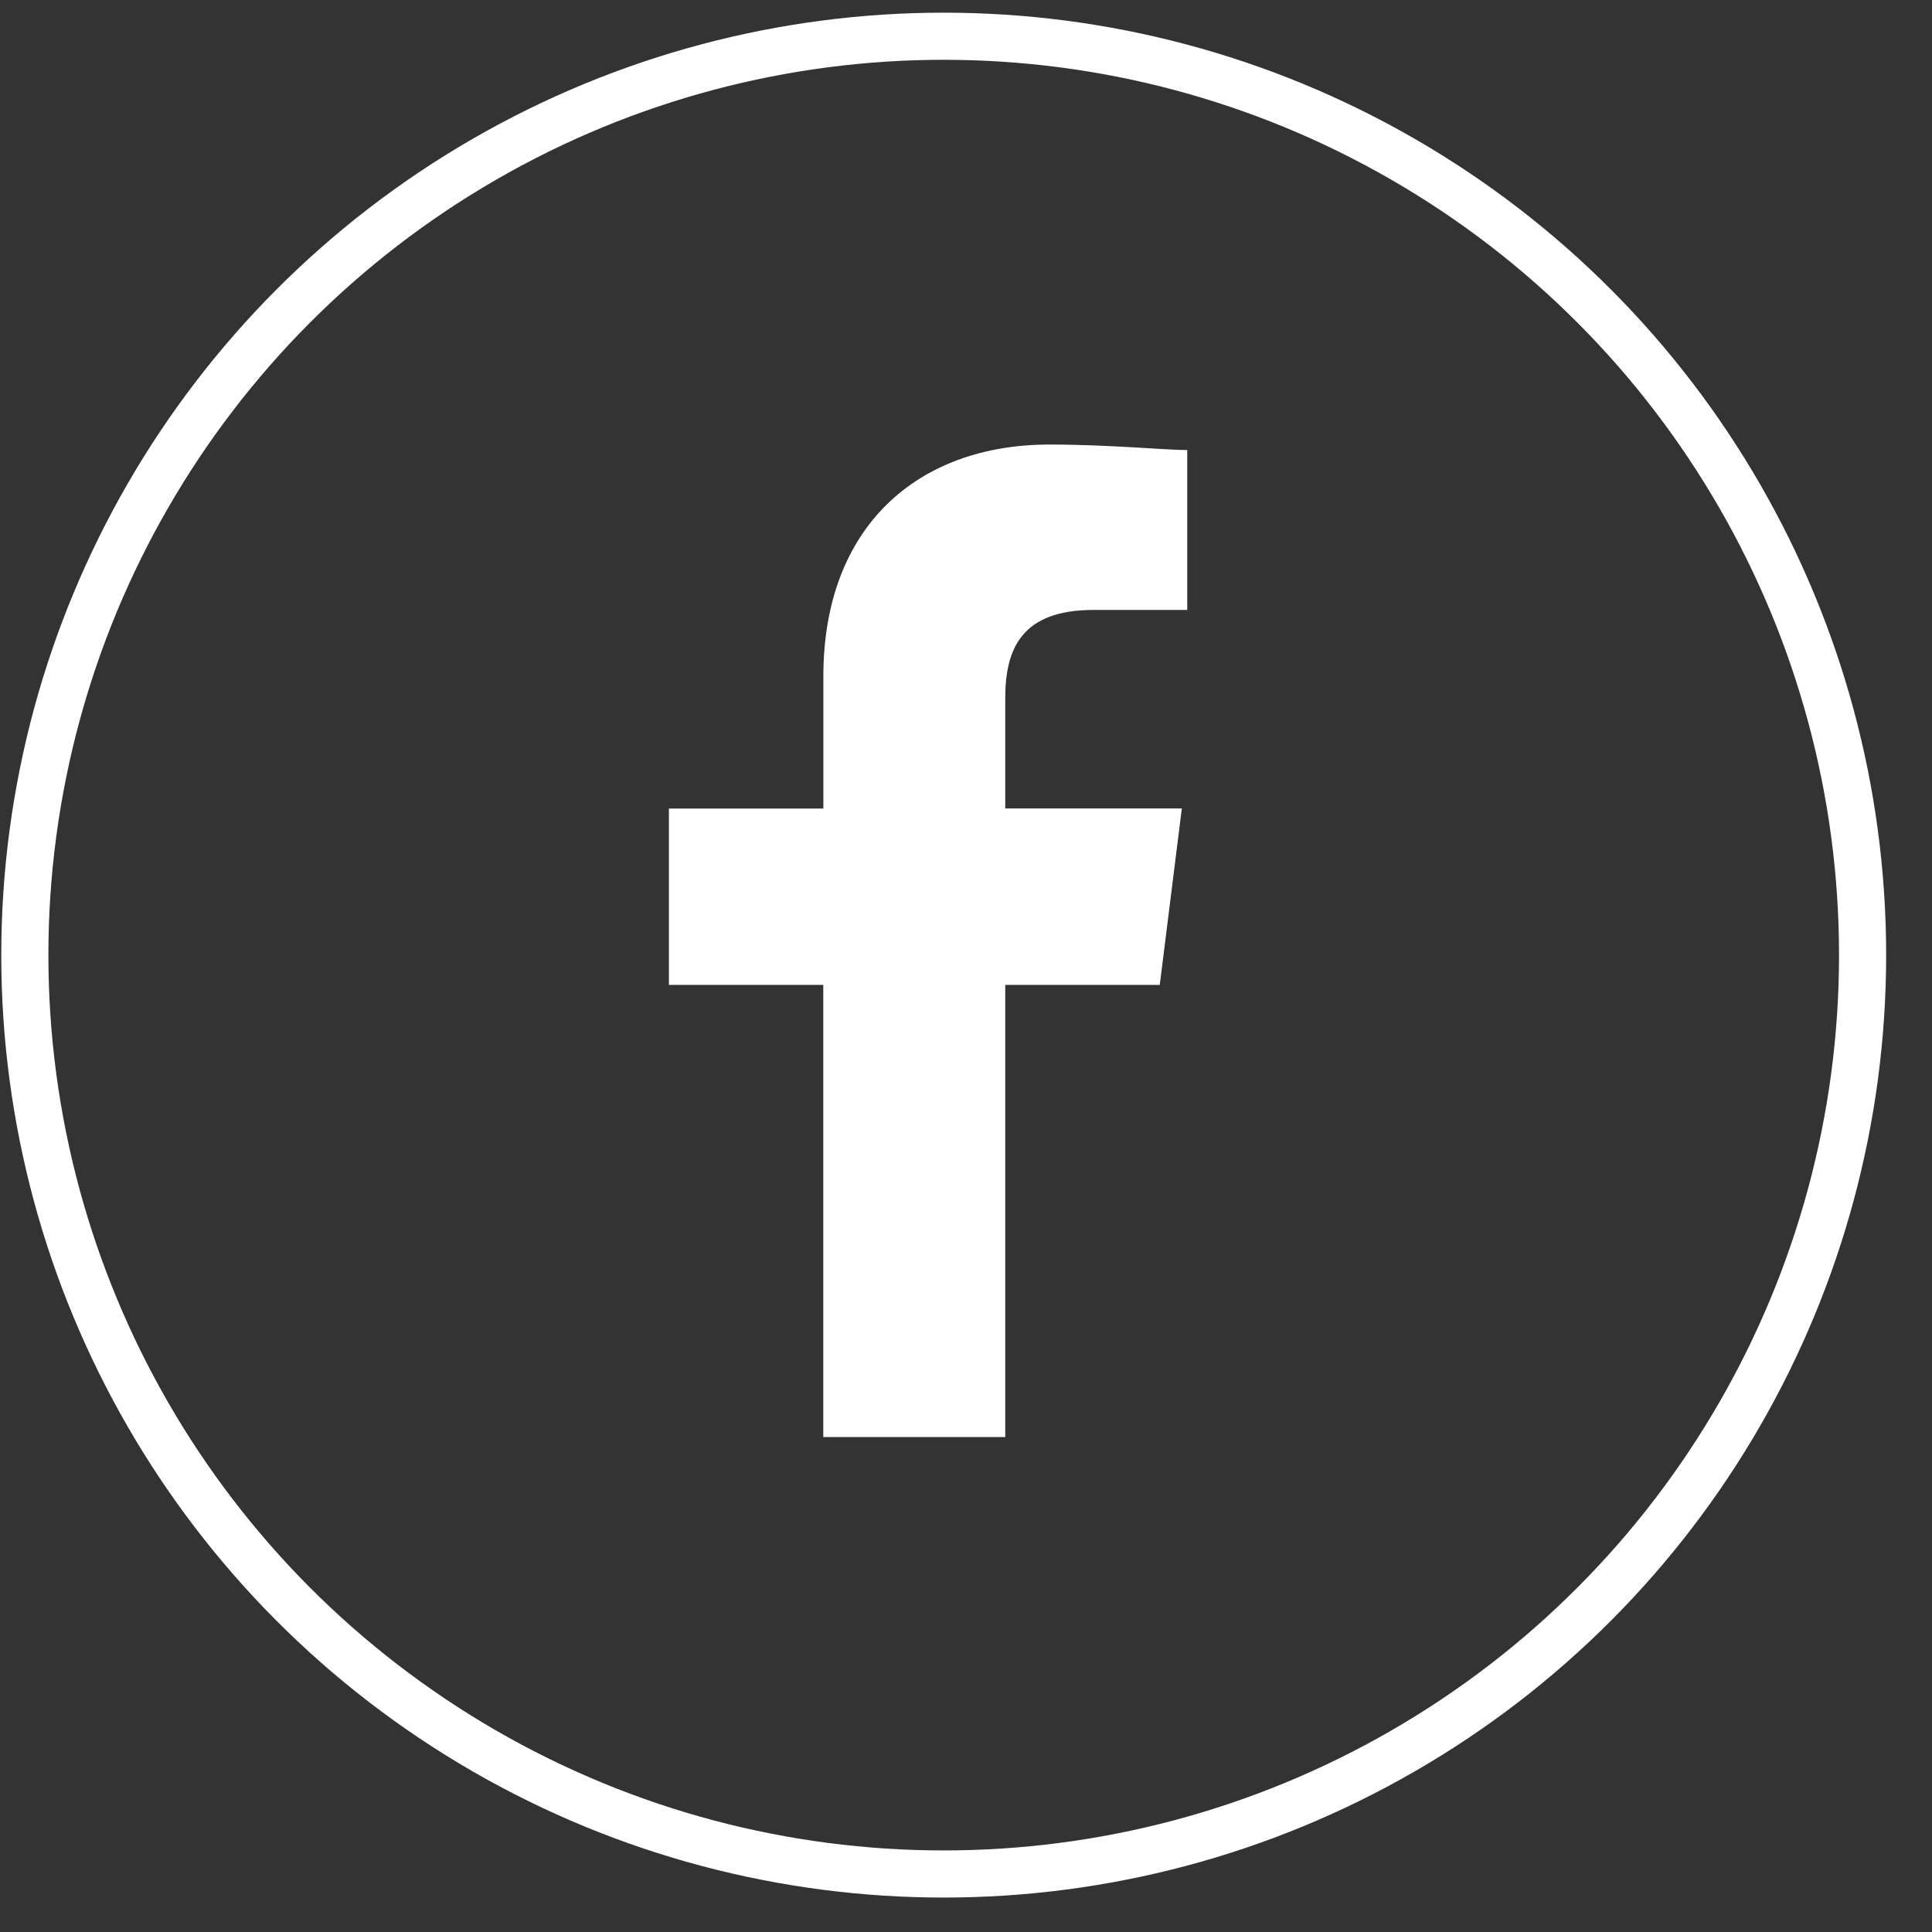
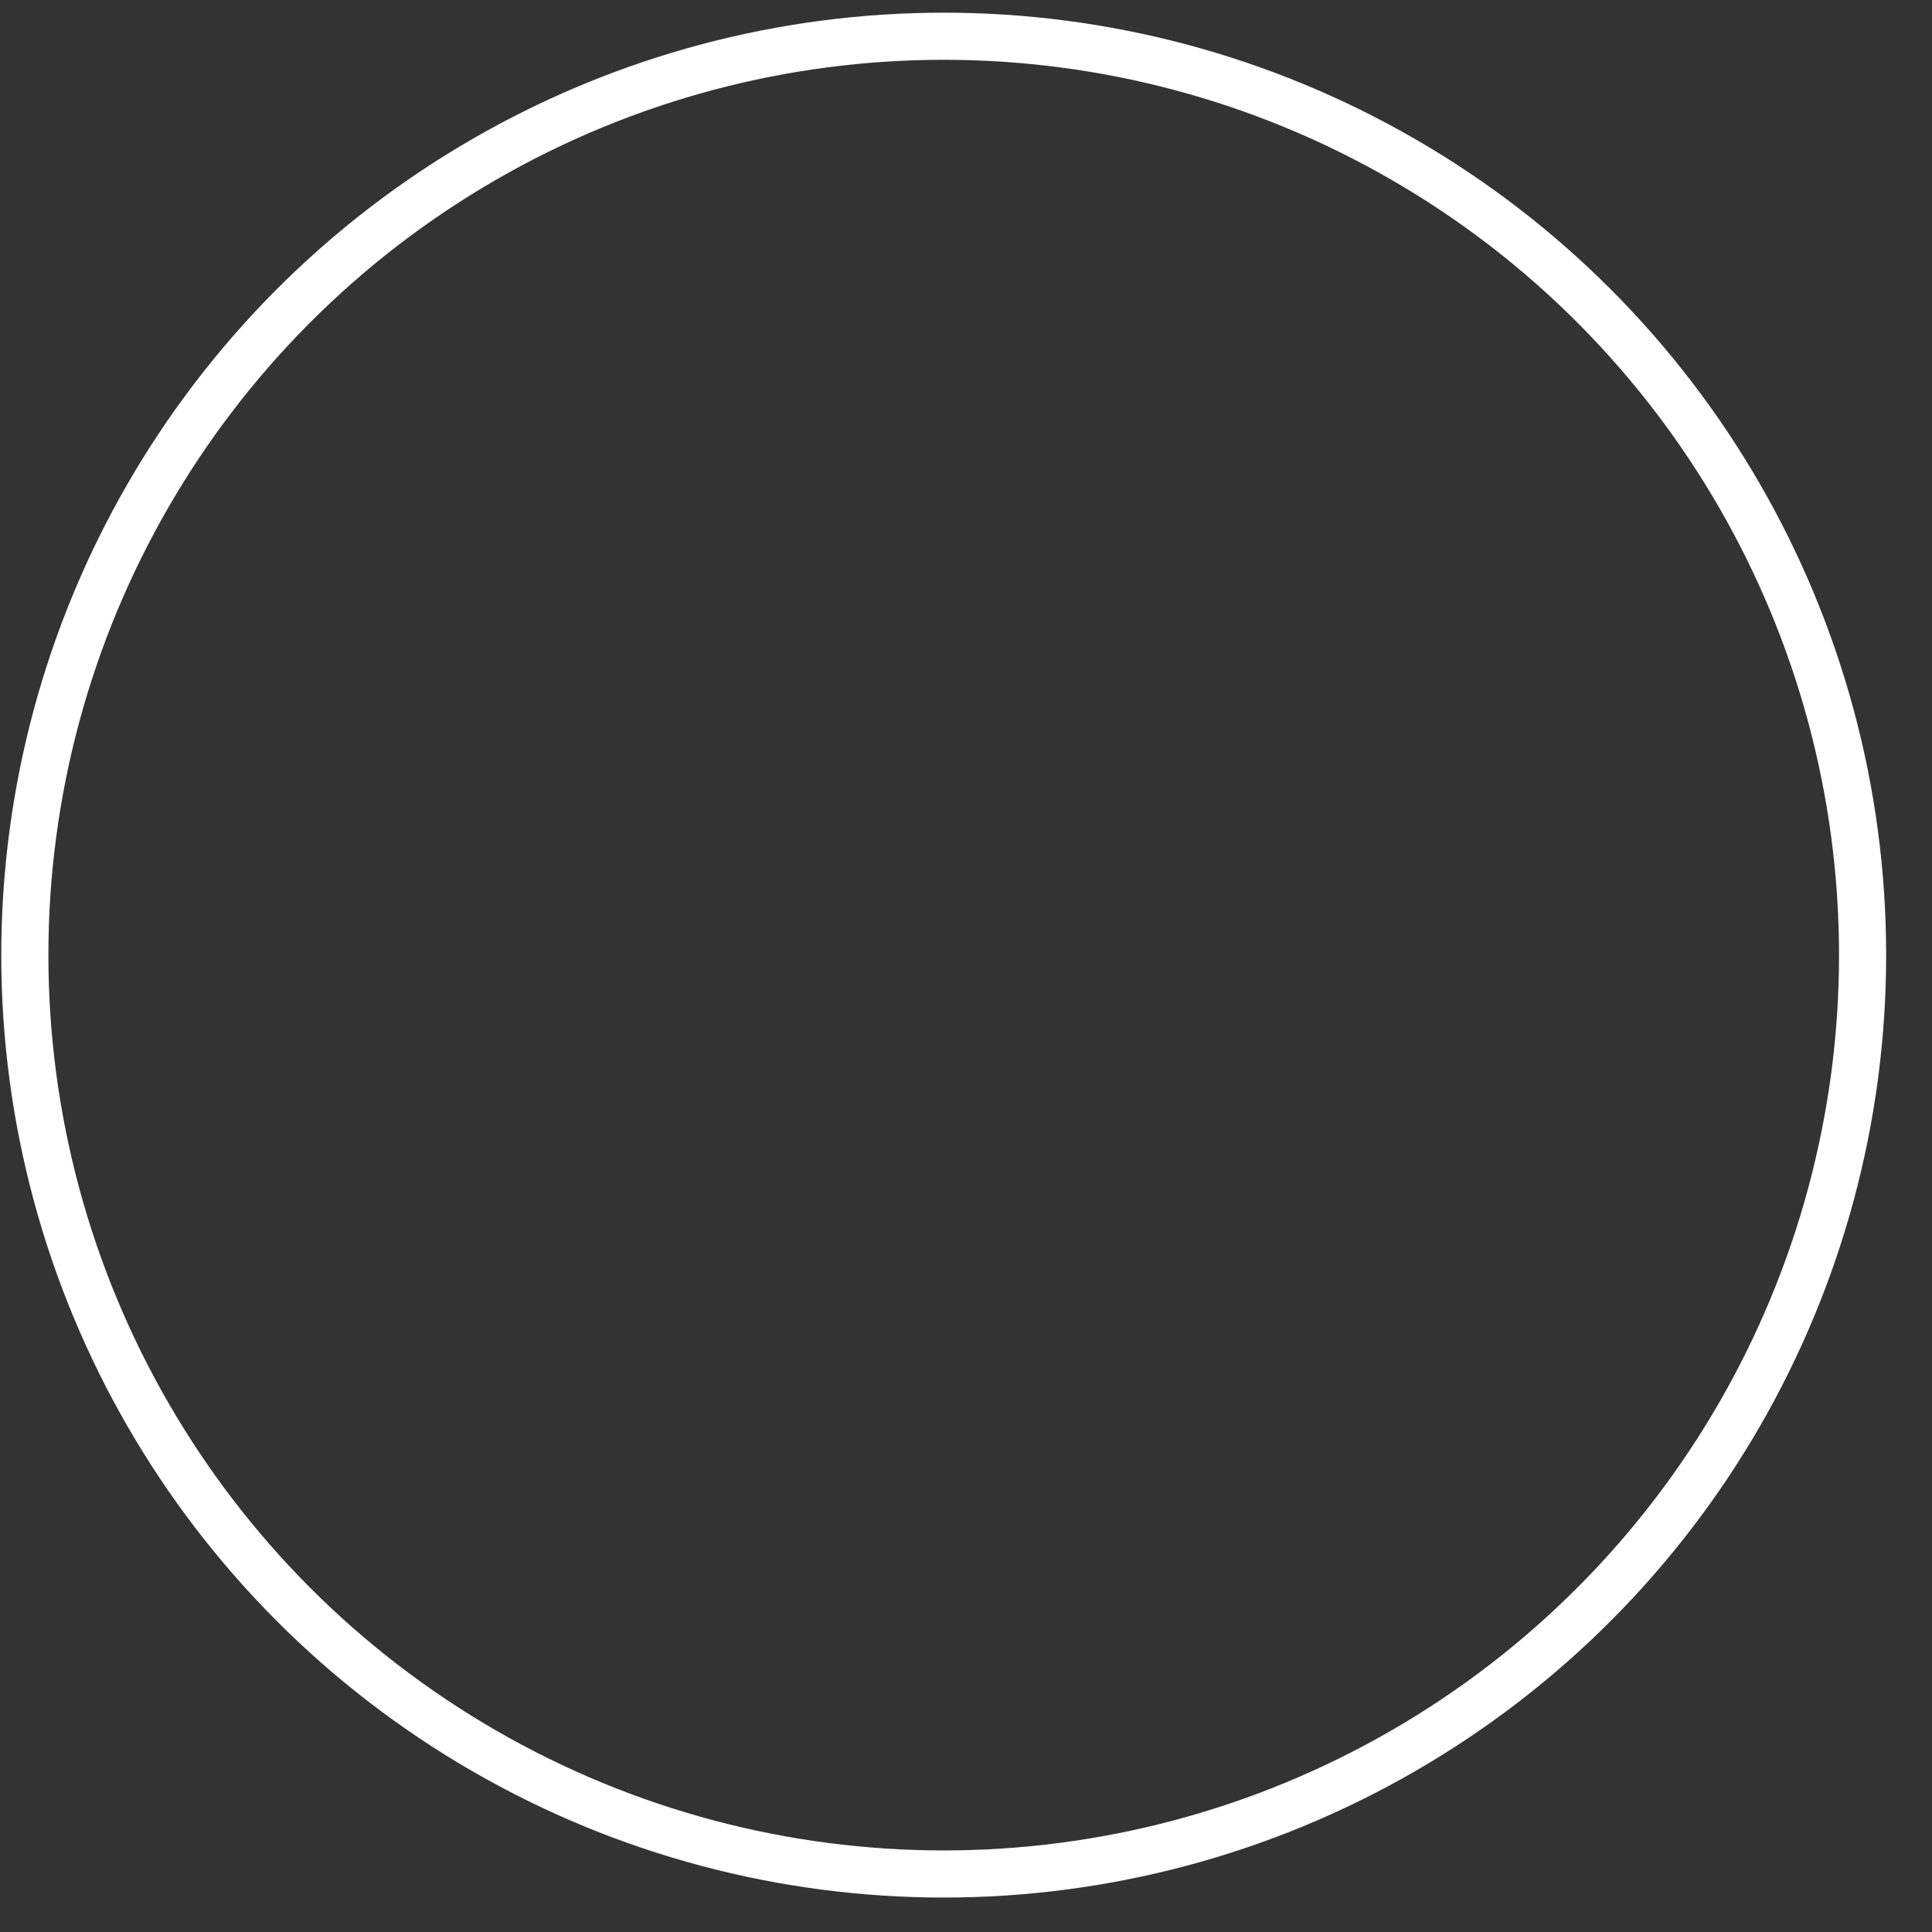
<svg xmlns="http://www.w3.org/2000/svg" width="41" height="41" viewBox="0 0 41 41" fill="none">
  <rect x="0" y="0" width="41" height="41" fill="#333333" stroke="none" />
  <g id="Group 3025">
-     <path id="Path 256" fill-rule="evenodd" clip-rule="evenodd" d="M21.333 30.496V20.901H24.612L25.08 17.157H21.333V14.817C21.333 13.764 21.684 12.944 23.205 12.944H25.195V9.551C24.727 9.551 23.557 9.434 22.27 9.434C19.462 9.434 17.473 11.189 17.473 14.351V17.159H14.195V20.901H17.471V30.496H21.333Z" fill="white" />
    <circle id="Ellipse 17" cx="20.027" cy="20.269" r="19.5" stroke="white" />
  </g>
</svg>